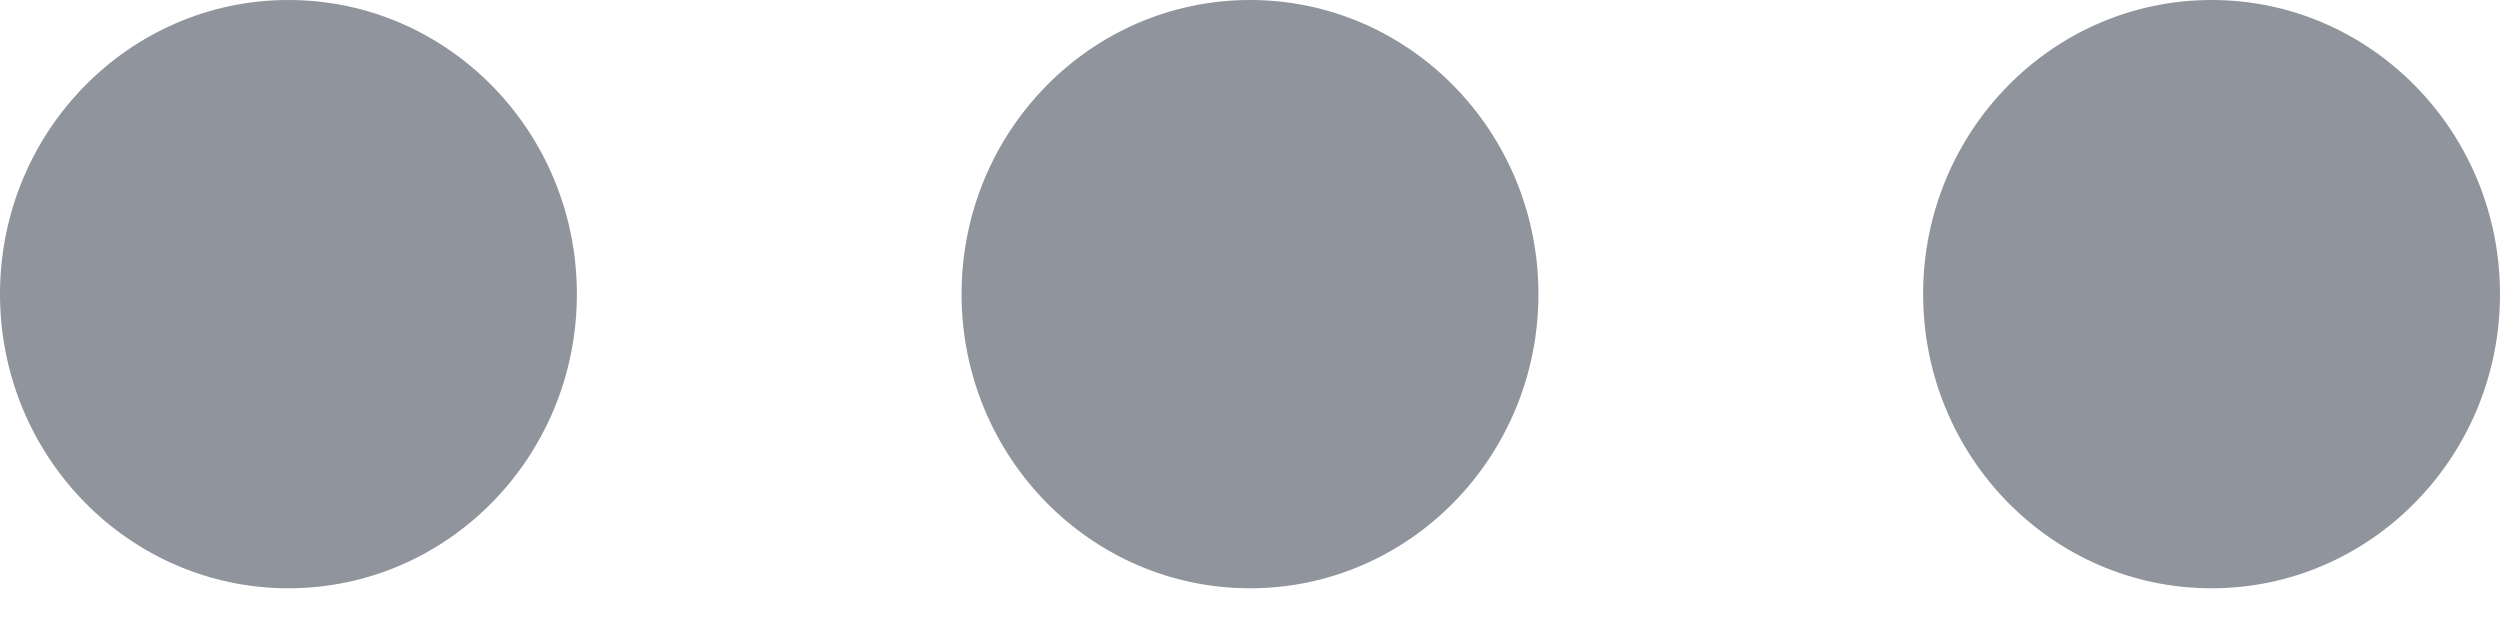
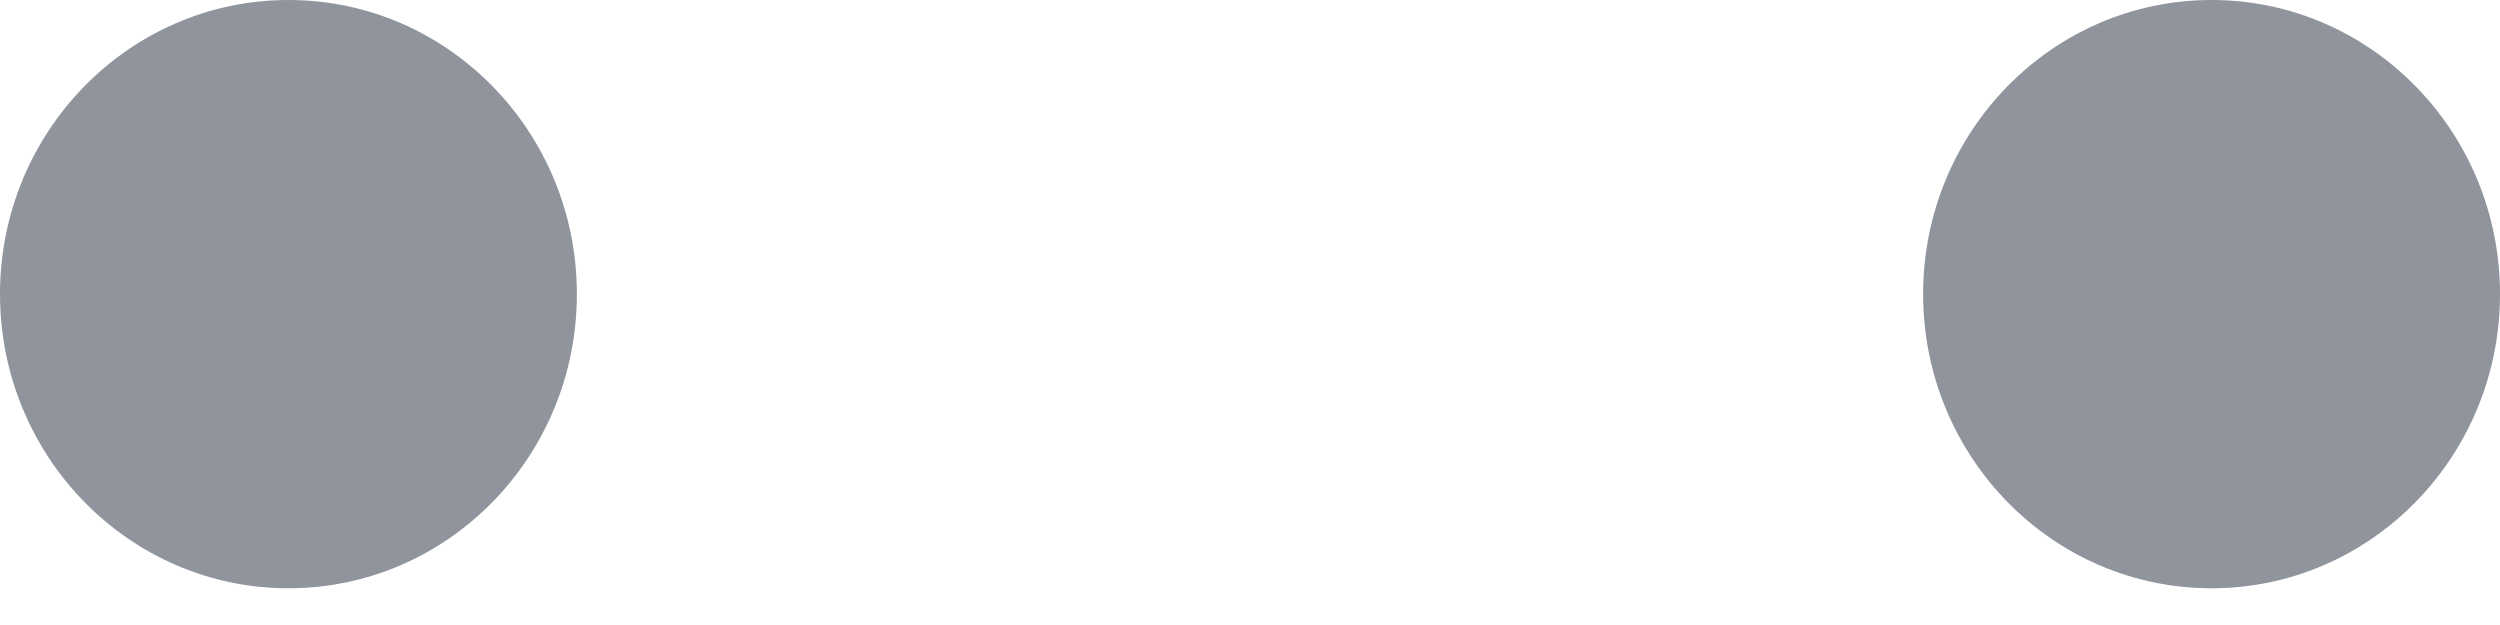
<svg xmlns="http://www.w3.org/2000/svg" width="16" height="4" viewBox="0 0 16 4" fill="none">
-   <path d="M6.154 1.882C6.154 2.922 6.98 3.765 8 3.765C9.02 3.765 9.846 2.922 9.846 1.882C9.846 0.843 9.02 -3.05123e-07 8 -3.49691e-07C6.98 -3.94259e-07 6.154 0.843 6.154 1.882Z" fill="#90949C" />
  <path d="M12.308 1.882C12.308 2.922 13.134 3.765 14.154 3.765C15.173 3.765 16 2.922 16 1.882C16 0.843 15.173 -3.61297e-08 14.154 -8.06979e-08C13.134 -1.25266e-07 12.308 0.843 12.308 1.882Z" fill="#90949C" />
  <path d="M8.71394e-07 1.882C8.25952e-07 2.922 0.827 3.765 1.846 3.765C2.866 3.765 3.692 2.922 3.692 1.882C3.692 0.843 2.866 -5.74116e-07 1.846 -6.18684e-07C0.827 -6.63252e-07 9.16836e-07 0.843 8.71394e-07 1.882Z" fill="#90949C" />
</svg>